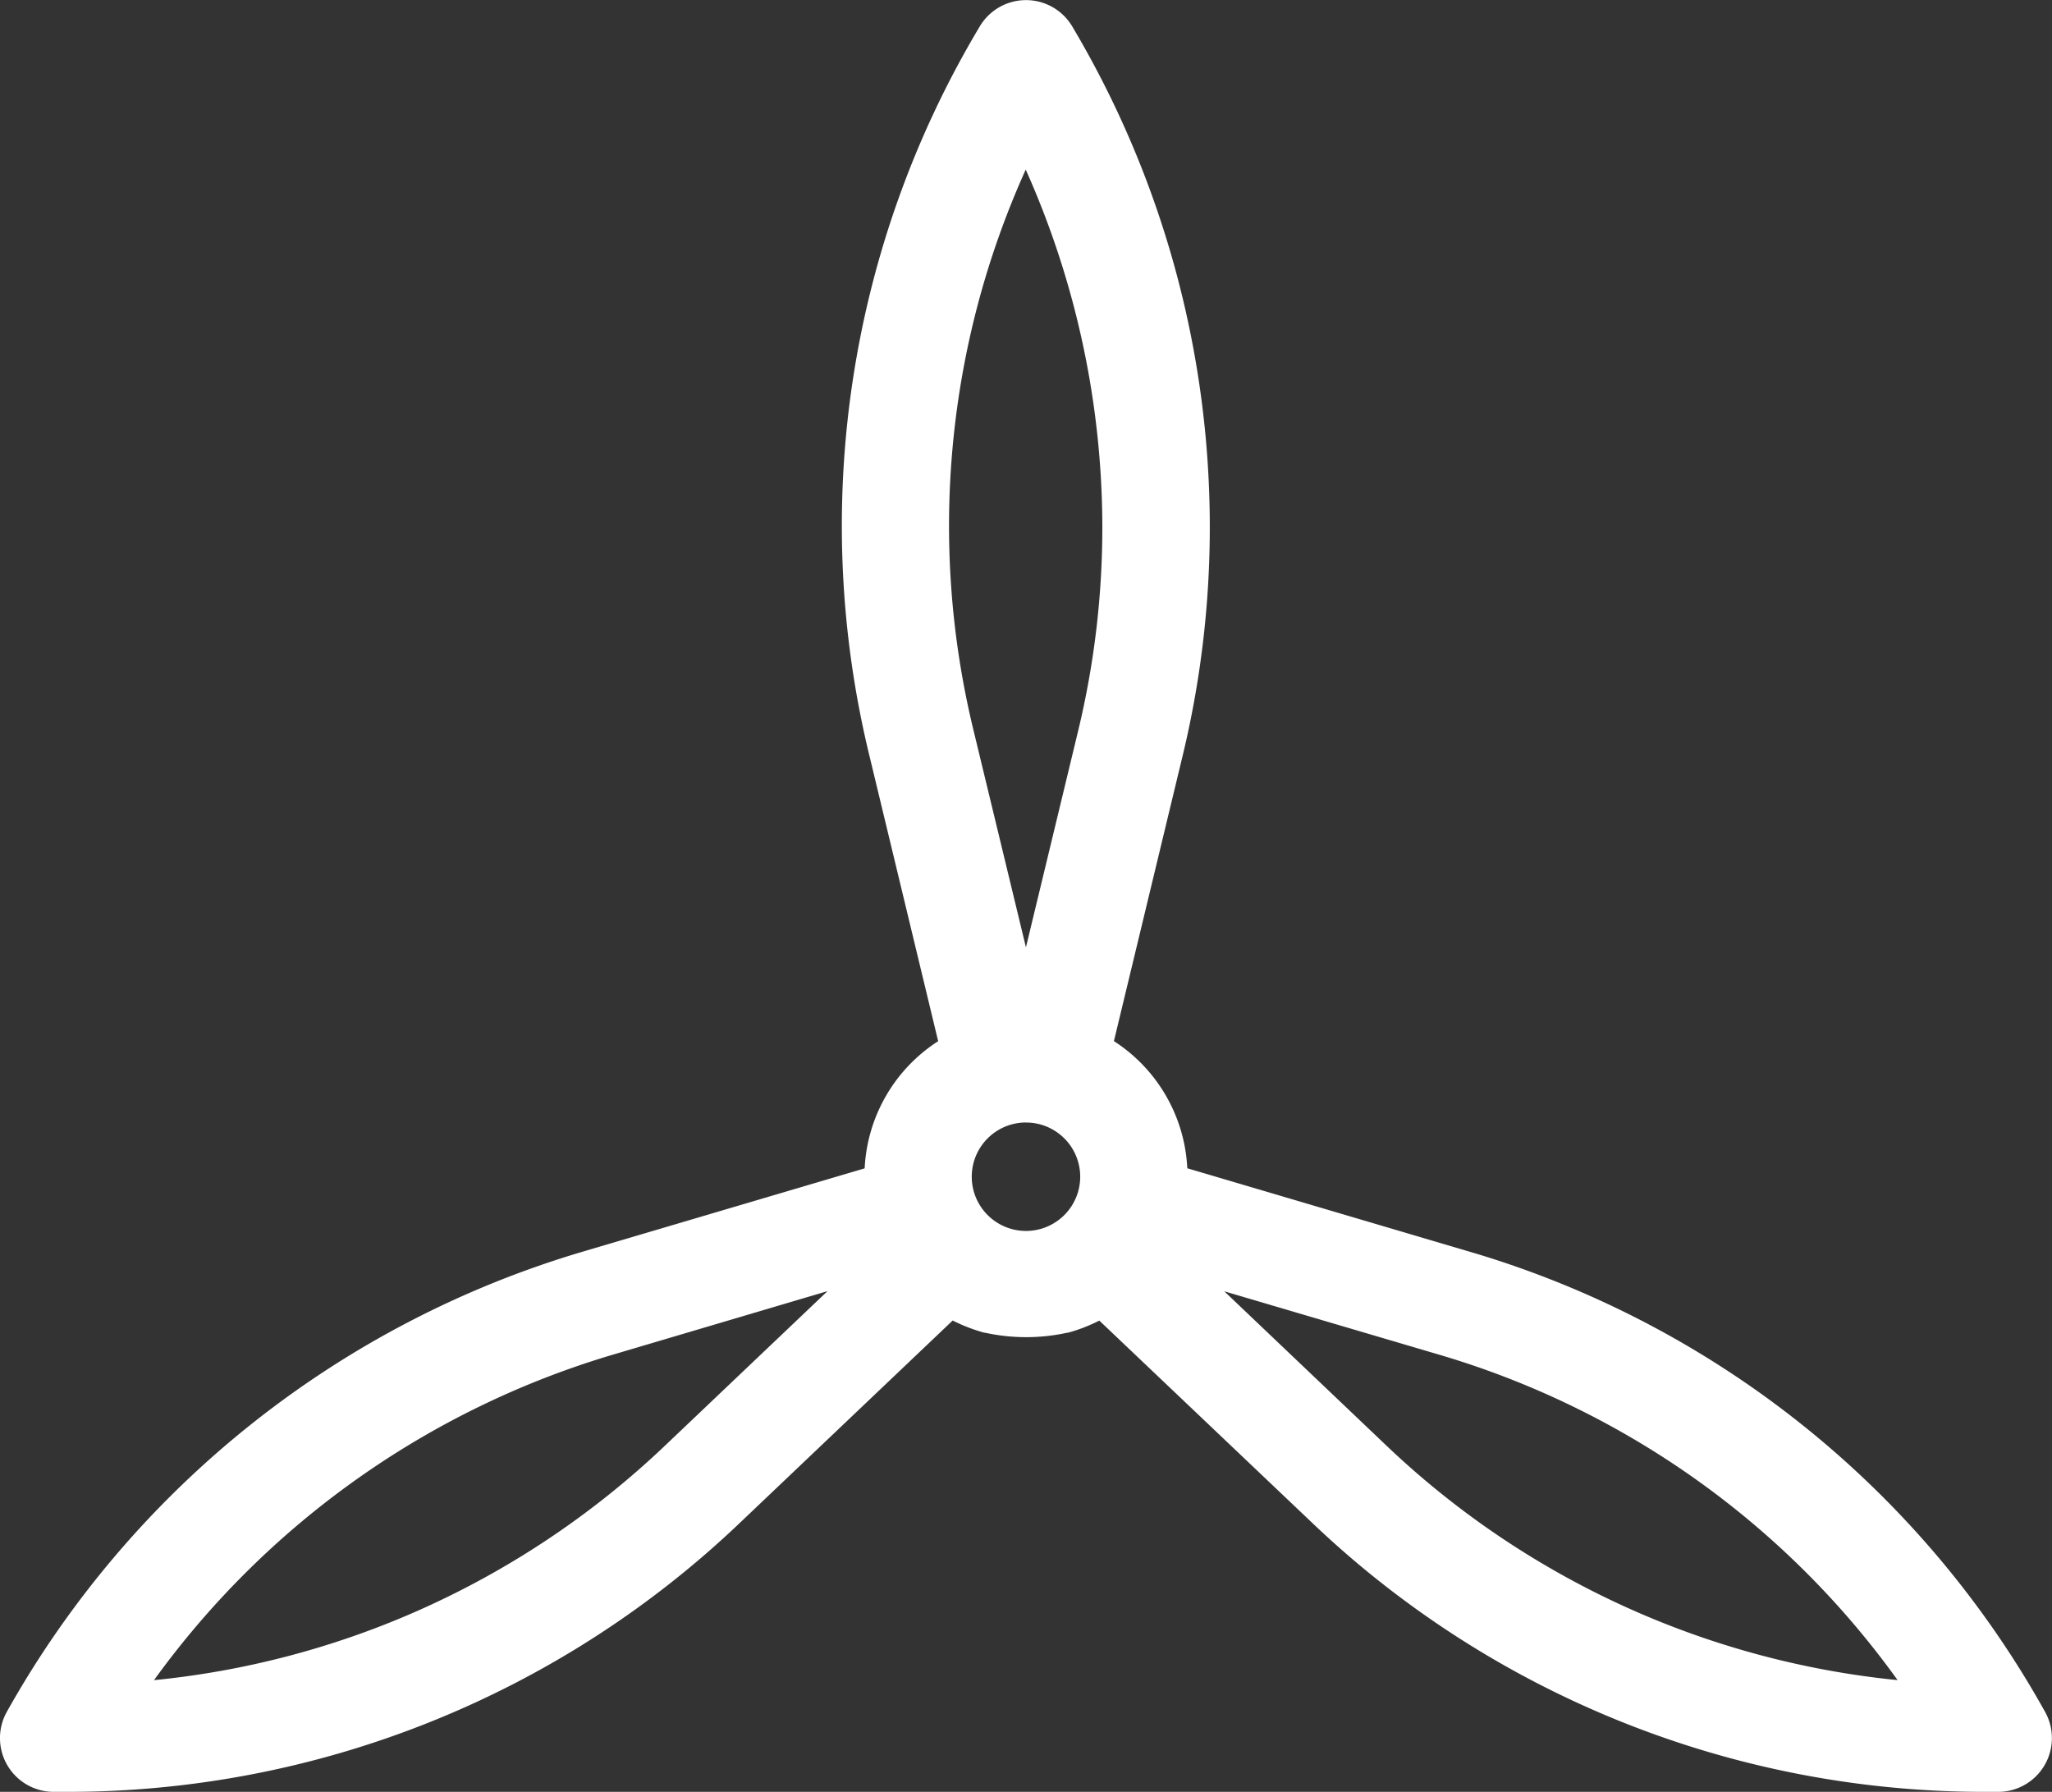
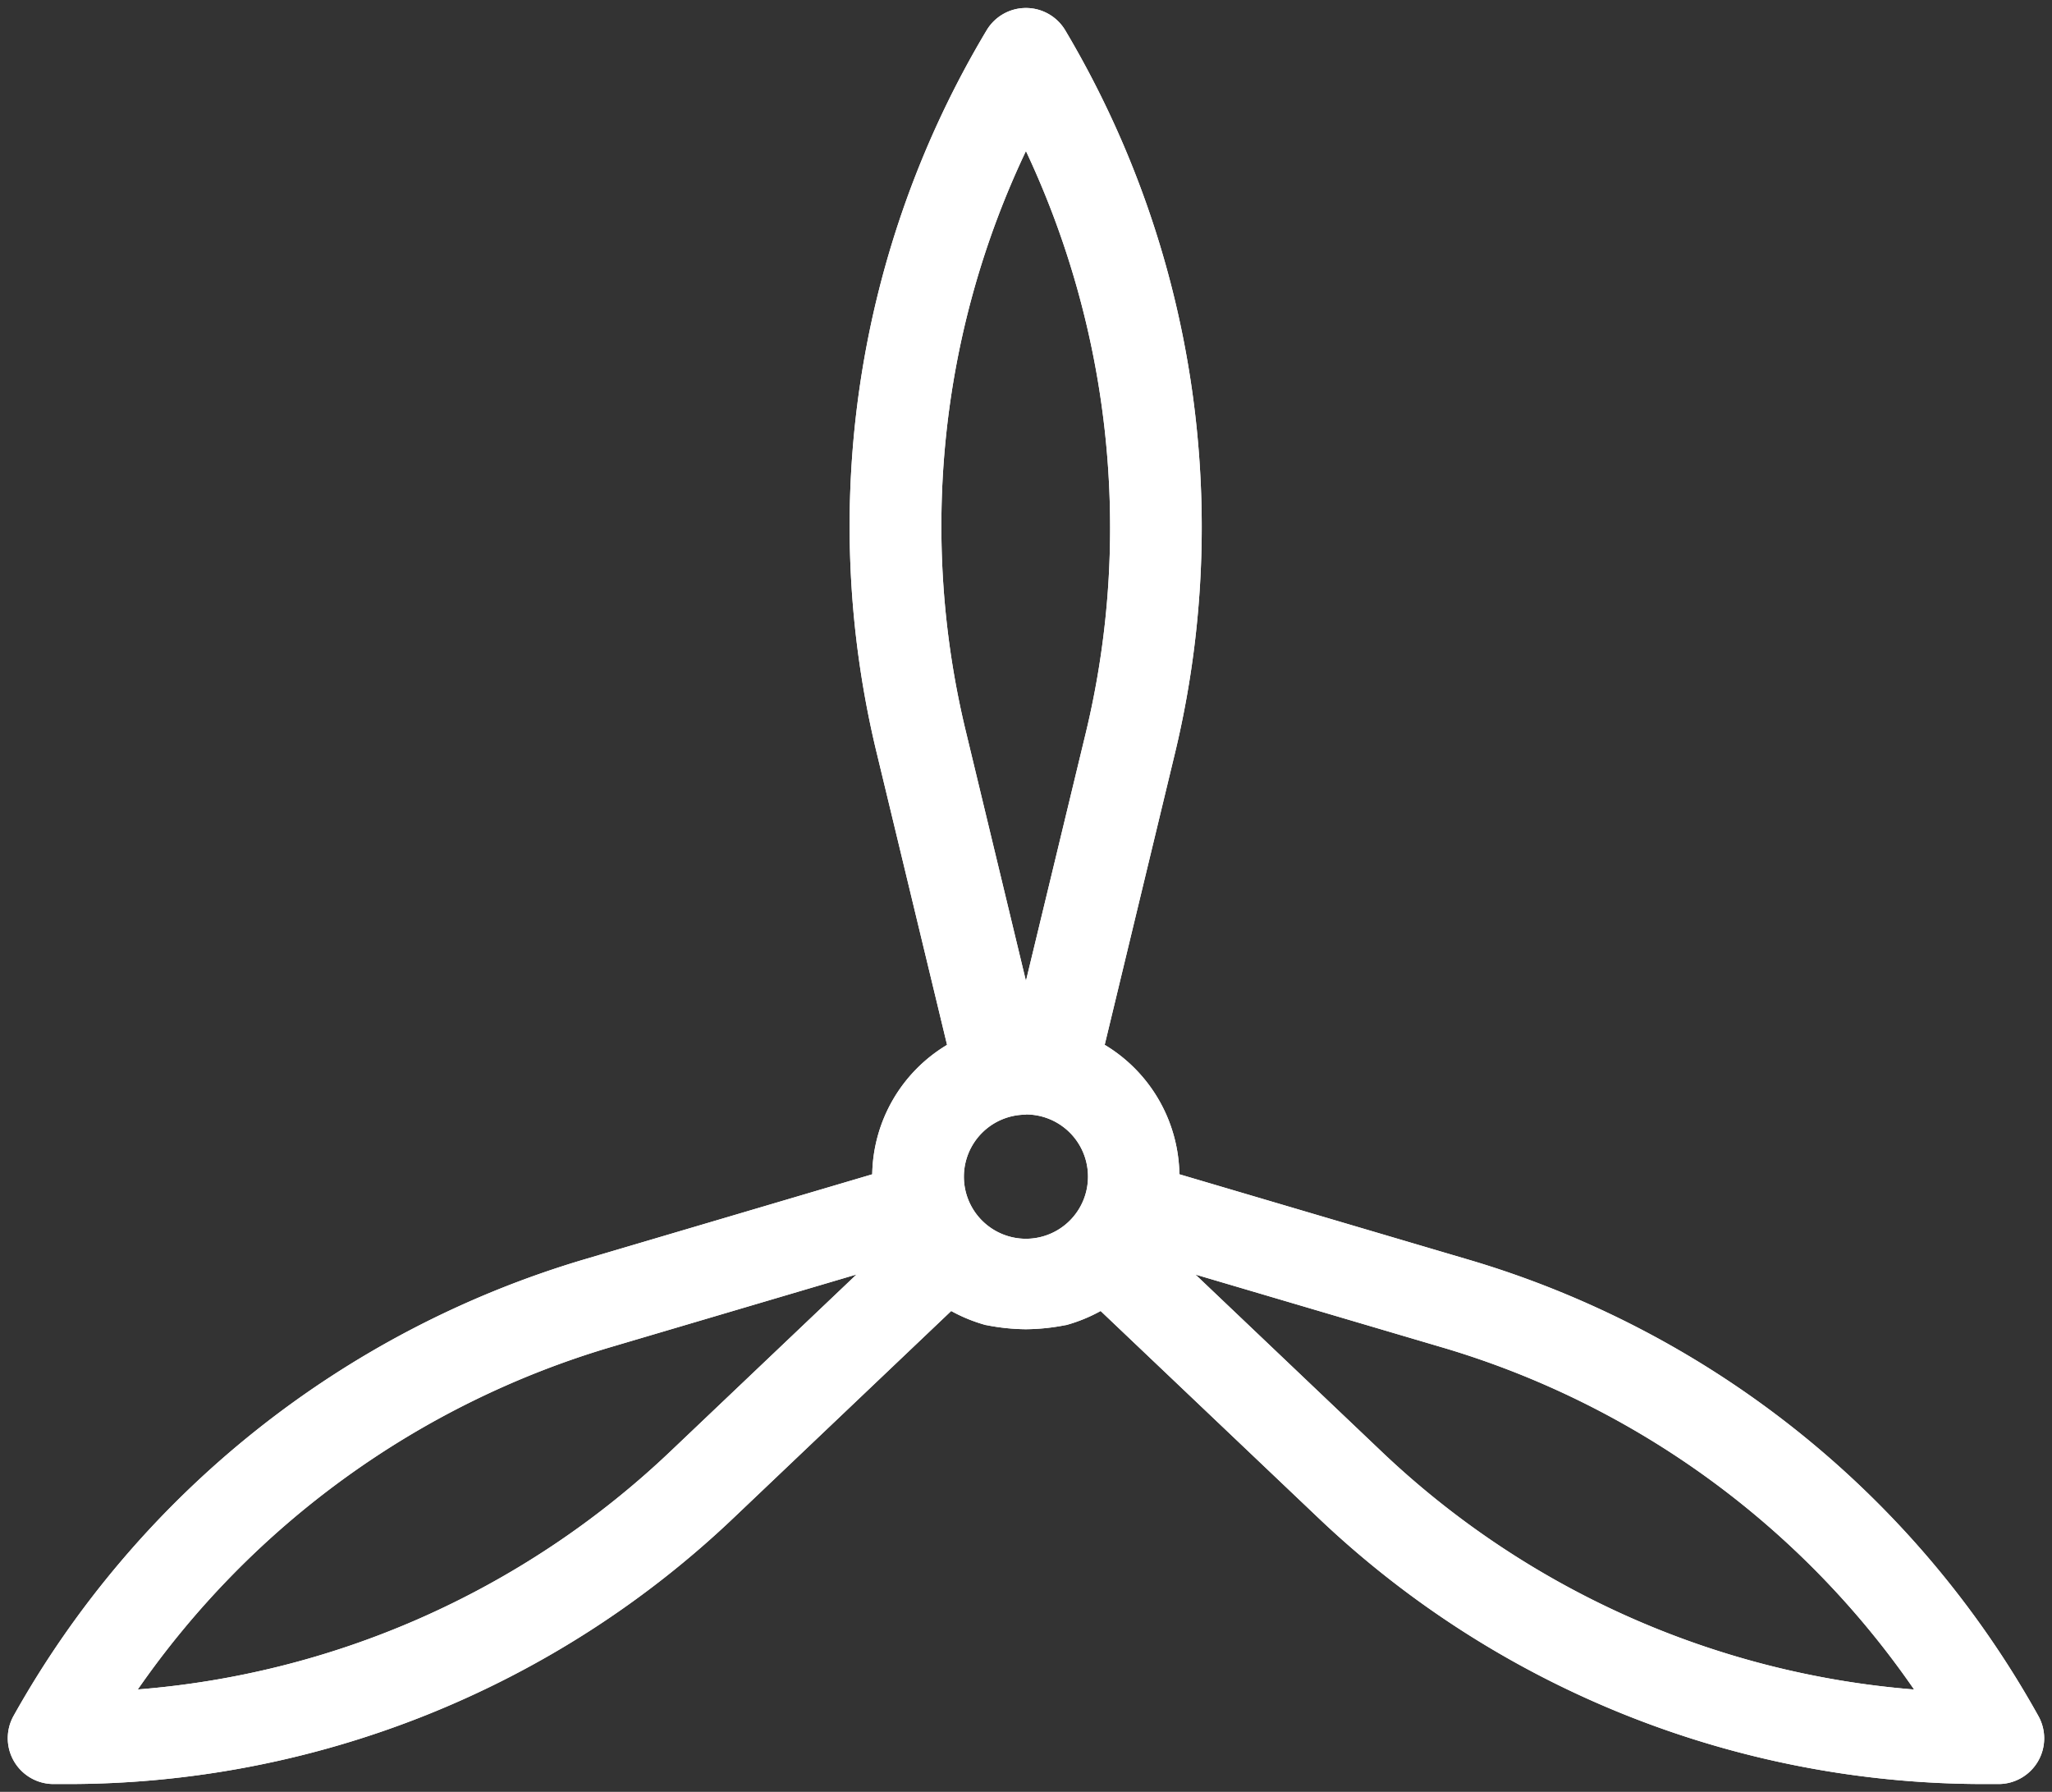
<svg xmlns="http://www.w3.org/2000/svg" width="49.609" height="43.315" viewBox="0 0 49.609 43.315">
  <rect x="0" y="0" width="49.609" height="43.315" fill="#333333" stroke="none" />
  <g id="Group_142" data-name="Group 142" transform="translate(-691.835 -709.036)">
    <path id="Path_1486" data-name="Path 1486" d="M25.446,31.569a3.639,3.639,0,0,0,.914-.394L31.7,36.251a23.166,23.166,0,0,0,16.029,6.4h.316a.915.915,0,0,0,.787-1.366A23.127,23.127,0,0,0,35.119,30.336l-7.071-2.088,0-.084a3.528,3.528,0,0,0-1.834-3.092l1.726-7.164a23.186,23.186,0,0,0,.648-5.45A23.3,23.3,0,0,0,25.315.549a.917.917,0,0,0-1.577,0,23.136,23.136,0,0,0-2.628,17.358l1.726,7.164A3.525,3.525,0,0,0,21,28.164l0,.084-7.068,2.088A23.259,23.259,0,0,0,.217,41.289a.918.918,0,0,0,.79,1.366h.319a23.134,23.134,0,0,0,16.026-6.4l5.339-5.075a3.66,3.66,0,0,0,.917.394,4.943,4.943,0,0,0,.917.1,5,5,0,0,0,.92-.1m-.92-28.634a21.459,21.459,0,0,1,2.228,9.522,21.365,21.365,0,0,1-.595,5.02l-1.633,6.767L22.9,17.477A21.313,21.313,0,0,1,24.525,2.935ZM16.085,34.922A21.284,21.284,0,0,1,2.677,40.778,21.453,21.453,0,0,1,14.455,32.1l6.677-1.974Zm8.441-5.066a1.69,1.69,0,1,1,1.692-1.692,1.693,1.693,0,0,1-1.692,1.692m8.441,5.066-5.044-4.8L34.6,32.1a21.3,21.3,0,0,1,11.775,8.682,21.319,21.319,0,0,1-13.408-5.856" transform="translate(692.113 709.316)" fill="#fff" />
    <path id="Path_1486_-_Outline" data-name="Path 1486 - Outline" d="M48.088,42.886H47.77a23.356,23.356,0,0,1-16.16-6.457l-5.239-4.978a3.83,3.83,0,0,1-.836.341l-.01,0a5.147,5.147,0,0,1-.96.1,5.1,5.1,0,0,1-.958-.1l-.01,0a3.855,3.855,0,0,1-.839-.341l-5.236,4.978A23.351,23.351,0,0,1,1.366,42.886H1.047a1.108,1.108,0,0,1-.956-1.649A23.449,23.449,0,0,1,13.92,30.194l6.929-2.047a3.714,3.714,0,0,1,1.809-3.129l-1.693-7.025A23.327,23.327,0,0,1,23.615.492a1.107,1.107,0,0,1,1.9,0,23.5,23.5,0,0,1,3.3,12,23.373,23.373,0,0,1-.653,5.5l-1.693,7.025a3.717,3.717,0,0,1,1.806,3.129l6.932,2.047A23.316,23.316,0,0,1,49.039,41.237a1.105,1.105,0,0,1-.949,1.649ZM21.229,28.2l.008.228-7.209,2.13A23.07,23.07,0,0,0,.422,41.422a.728.728,0,0,0,.628,1.084h.316a22.973,22.973,0,0,0,15.9-6.352L22.7,30.978l.124.075a3.461,3.461,0,0,0,.864.371,4.781,4.781,0,0,0,.872.094,4.835,4.835,0,0,0,.875-.094,3.451,3.451,0,0,0,.861-.371l.124-.075,5.447,5.175a22.978,22.978,0,0,0,15.9,6.353h.314a.725.725,0,0,0,.623-1.084,22.939,22.939,0,0,0-13.6-10.864l-7.212-2.13L27.9,28.2a3.338,3.338,0,0,0-1.736-2.922l-.127-.07L27.8,17.9A22.993,22.993,0,0,0,28.44,12.5,23.12,23.12,0,0,0,25.192.686a.727.727,0,0,0-1.25,0A22.949,22.949,0,0,0,21.335,17.9l1.76,7.305-.128.07A3.335,3.335,0,0,0,21.229,28.2ZM46.782,41.031l-.381-.024A21.509,21.509,0,0,1,32.875,35.1L27.83,30.3l.185-.32,6.677,1.971a21.492,21.492,0,0,1,11.879,8.759ZM28.663,30.57l4.474,4.254a21.128,21.128,0,0,0,12.9,5.777,21.11,21.11,0,0,0-11.452-8.283ZM2.347,41.031l.211-.318a21.643,21.643,0,0,1,11.882-8.759l6.677-1.974.185.32-5.048,4.8A21.574,21.574,0,0,1,10,39.26a21.43,21.43,0,0,1-7.27,1.748ZM20.47,30.568l-5.922,1.75A21.267,21.267,0,0,0,3.093,40.6a21.036,21.036,0,0,0,6.753-1.69,21.2,21.2,0,0,0,6.147-4.087Zm4.095-.482A1.88,1.88,0,1,1,26.447,28.2,1.882,1.882,0,0,1,24.565,30.085Zm0-3.381a1.5,1.5,0,1,0,1.5,1.5A1.5,1.5,0,0,0,24.565,26.7Zm.185-2.376H24.38l-1.63-6.767A21.5,21.5,0,0,1,24.395,2.891l.17-.343.17.343A21.759,21.759,0,0,1,26.983,12.5a21.557,21.557,0,0,1-.6,5.064ZM24.565,3.411A21.12,21.12,0,0,0,23.12,17.472l1.445,6,1.448-6A21.178,21.178,0,0,0,26.6,12.5,21.385,21.385,0,0,0,24.565,3.411Z" transform="translate(692.073 709.276)" fill="#fff" />
    <path id="Path_1486_-_Outline-2" data-name="Path 1486 - Outline" d="M48.088,42.886H47.77a23.356,23.356,0,0,1-16.16-6.457l-5.239-4.978a3.83,3.83,0,0,1-.836.341l-.01,0a5.147,5.147,0,0,1-.96.1,5.1,5.1,0,0,1-.958-.1l-.01,0a3.855,3.855,0,0,1-.839-.341l-5.236,4.978A23.351,23.351,0,0,1,1.366,42.886H1.047a1.108,1.108,0,0,1-.956-1.649A23.449,23.449,0,0,1,13.92,30.194l6.929-2.047a3.714,3.714,0,0,1,1.809-3.129l-1.693-7.025A23.327,23.327,0,0,1,23.615.492a1.107,1.107,0,0,1,1.9,0,23.5,23.5,0,0,1,3.3,12,23.373,23.373,0,0,1-.653,5.5l-1.693,7.025a3.717,3.717,0,0,1,1.806,3.129l6.932,2.047A23.316,23.316,0,0,1,49.039,41.237a1.105,1.105,0,0,1-.949,1.649ZM21.229,28.2l.008.228-7.209,2.13A23.07,23.07,0,0,0,.422,41.422a.728.728,0,0,0,.628,1.084h.316a22.973,22.973,0,0,0,15.9-6.352L22.7,30.978l.124.075a3.461,3.461,0,0,0,.864.371,4.781,4.781,0,0,0,.872.094,4.835,4.835,0,0,0,.875-.094,3.451,3.451,0,0,0,.861-.371l.124-.075,5.447,5.175a22.978,22.978,0,0,0,15.9,6.353h.314a.725.725,0,0,0,.623-1.084,22.939,22.939,0,0,0-13.6-10.864l-7.212-2.13L27.9,28.2a3.338,3.338,0,0,0-1.736-2.922l-.127-.07L27.8,17.9A22.993,22.993,0,0,0,28.44,12.5,23.12,23.12,0,0,0,25.192.686a.727.727,0,0,0-1.25,0A22.949,22.949,0,0,0,21.335,17.9l1.76,7.305-.128.07A3.335,3.335,0,0,0,21.229,28.2ZM46.782,41.031l-.381-.024A21.509,21.509,0,0,1,32.875,35.1L27.83,30.3l.185-.32,6.677,1.971a21.492,21.492,0,0,1,11.879,8.759ZM28.663,30.57l4.474,4.254a21.128,21.128,0,0,0,12.9,5.777,21.11,21.11,0,0,0-11.452-8.283ZM2.347,41.031l.211-.318a21.643,21.643,0,0,1,11.882-8.759l6.677-1.974.185.32-5.048,4.8A21.574,21.574,0,0,1,10,39.26a21.43,21.43,0,0,1-7.27,1.748ZM20.47,30.568l-5.922,1.75A21.267,21.267,0,0,0,3.093,40.6a21.036,21.036,0,0,0,6.753-1.69,21.2,21.2,0,0,0,6.147-4.087Zm4.095-.482A1.88,1.88,0,1,1,26.447,28.2,1.882,1.882,0,0,1,24.565,30.085Zm0-3.381a1.5,1.5,0,1,0,1.5,1.5A1.5,1.5,0,0,0,24.565,26.7Zm.185-2.376H24.38l-1.63-6.767A21.5,21.5,0,0,1,24.395,2.891l.17-.343.17.343A21.759,21.759,0,0,1,26.983,12.5a21.557,21.557,0,0,1-.6,5.064ZM24.565,3.411A21.12,21.12,0,0,0,23.12,17.472l1.445,6,1.448-6A21.178,21.178,0,0,0,26.6,12.5,21.385,21.385,0,0,0,24.565,3.411Z" transform="translate(692.073 709.276)" fill="#fff" />
-     <path id="Path_1486_-_Outline_-_Outline" data-name="Path 1486 - Outline - Outline" d="M48.128,43.115H47.81a23.545,23.545,0,0,1-16.291-6.509l-5.14-4.883a4.027,4.027,0,0,1-.753.292l-.016,0a4.664,4.664,0,0,1-2,0l-.015,0a4.08,4.08,0,0,1-.761-.294l-5.137,4.884A23.54,23.54,0,0,1,1.406,43.115H1.087A1.3,1.3,0,0,1-.035,41.184,23.639,23.639,0,0,1,13.906,30.052l6.8-2.009a3.877,3.877,0,0,1,1.777-3.074l-1.66-6.892A23.515,23.515,0,0,1,23.491.435a1.3,1.3,0,0,1,2.231,0,23.688,23.688,0,0,1,3.328,12.1,23.563,23.563,0,0,1-.658,5.54l-1.66,6.892a3.88,3.88,0,0,1,1.774,3.074l6.8,2.009A23.505,23.505,0,0,1,49.245,41.184a1.3,1.3,0,0,1-1.111,1.931ZM37.419,40.293a23.183,23.183,0,0,0,10.172,2.442A23.183,23.183,0,0,1,37.419,40.293ZM21.458,28.237l.014.371L14.122,30.78A22.88,22.88,0,0,0,.628,41.554a.538.538,0,0,0,.466.8h.312a22.783,22.783,0,0,0,15.764-6.3l5.549-5.275.248.15a3.27,3.27,0,0,0,.811.349,4.575,4.575,0,0,0,.827.089,4.635,4.635,0,0,0,.83-.089,3.261,3.261,0,0,0,.807-.349l.248-.15,5.552,5.275a22.789,22.789,0,0,0,15.767,6.3h.314a.536.536,0,0,0,.458-.8A22.75,22.75,0,0,0,35.091,30.78l-7.354-2.172.014-.371a3.148,3.148,0,0,0-1.637-2.752l-.255-.14L27.653,17.9a22.8,22.8,0,0,0,.637-5.361A22.93,22.93,0,0,0,25.069.823a.537.537,0,0,0-.924,0A22.762,22.762,0,0,0,21.559,17.9l1.794,7.447-.255.139A3.146,3.146,0,0,0,21.458,28.237Zm-7.444,2.179A23.259,23.259,0,0,0,.3,41.369l0,0,0,0A23.259,23.259,0,0,1,14.014,30.416Zm14.114-2.088L35.2,30.416A23.117,23.117,0,0,1,48.524,40.7,23.117,23.117,0,0,0,35.2,30.416l-7.066-2.087,0-.14a3.506,3.506,0,0,0-1.714-2.969l-.12-.072.012-.049-.012.052a3.528,3.528,0,0,1,1.834,3.089ZM22.77,31.255l-5.339,5.075,5.337-5.074.115.064-.113-.066Zm3.7.034,5.306,5.042Zm-.953.36h0a5.061,5.061,0,0,1-.911.1A4.925,4.925,0,0,0,25.522,31.65Zm-1.834,0h0a4.9,4.9,0,0,0,.91.1,5,5,0,0,1-.908-.1Zm2.751-.394a3.641,3.641,0,0,1-.908.392l-.006,0h.005a3.638,3.638,0,0,0,.789-.323l.122-.067Zm-3.657-6.027a3.5,3.5,0,0,0-1.7,2.961l0,.14h0l0-.087A3.525,3.525,0,0,1,22.782,25.228Zm.311-23.289a23.12,23.12,0,0,0-1.905,16.036A23.121,23.121,0,0,1,23.093,1.939Zm5.577,10.6a23.192,23.192,0,0,1-.623,5.346A23.191,23.191,0,0,0,28.67,12.537ZM24.6.18A.92.92,0,0,1,25.4.63,23.309,23.309,0,0,1,28.67,12.537,23.308,23.308,0,0,0,25.4.63.917.917,0,0,0,23.855.572.917.917,0,0,1,24.6.18Zm22.587,41.1-.762-.048a21.7,21.7,0,0,1-13.646-5.96l-5.153-4.9.334-.579,6.821,2.013a21.682,21.682,0,0,1,11.984,8.837Zm-7.51-1.978a21.267,21.267,0,0,0,6.192,1.507A21.279,21.279,0,0,1,39.681,39.307ZM29.4,31.015l3.9,3.711a20.937,20.937,0,0,0,12.378,5.688A20.918,20.918,0,0,0,34.571,32.54Zm12.45,4.854a21.254,21.254,0,0,1,4.118,4.293A21.242,21.242,0,0,0,41.854,35.87Zm-13.1-5.442,5.922,1.748-6.534-1.928-.035.061.462.44ZM2.018,41.284l.423-.636a21.833,21.833,0,0,1,11.987-8.836L21.248,29.8l.334.579-5.156,4.9a21.763,21.763,0,0,1-6.312,4.2A21.619,21.619,0,0,1,2.78,41.237ZM16.164,35a21.384,21.384,0,0,1-6.2,4.124,21.235,21.235,0,0,1-6.814,1.7H3.132a21.226,21.226,0,0,0,6.83-1.706A21.384,21.384,0,0,0,16.164,35Zm3.644-3.989L14.642,32.54A21.081,21.081,0,0,0,3.525,40.415a20.843,20.843,0,0,0,6.286-1.638A21.006,21.006,0,0,0,15.9,34.726ZM7.151,36.046A21.417,21.417,0,0,0,3.126,40.32,21.427,21.427,0,0,1,7.151,36.046ZM11.7,33.233a21.4,21.4,0,0,0-4.472,2.751A21.4,21.4,0,0,1,11.7,33.233Zm8.756-2.808.185.32L16.164,35,21.1,30.3l-.035-.061-.612.181Zm4.149-.11a2.07,2.07,0,1,1,2.072-2.072A2.072,2.072,0,0,1,24.6,30.315Zm0-3.381a1.311,1.311,0,1,0,1.312,1.309A1.31,1.31,0,0,0,24.6,26.935Zm0-.38A1.692,1.692,0,0,1,26.3,28.244a1.69,1.69,0,0,0-3.381,0A1.691,1.691,0,0,1,24.6,26.555Zm.334-2h-.668l-1.665-6.913a21.693,21.693,0,0,1,1.659-14.8l.341-.686.34.686a21.95,21.95,0,0,1,2.267,9.69,21.748,21.748,0,0,1-.606,5.109Zm-.369-.38h.07l1.6-6.622-1.448,6H24.42l-1.445-6ZM24.6,3.9a20.928,20.928,0,0,0-1.26,13.564L24.605,22.7l1.263-5.236a20.989,20.989,0,0,0,.584-4.931A21.236,21.236,0,0,0,24.6,3.9ZM22.373,12.79a21.548,21.548,0,0,0,.6,4.767A21.549,21.549,0,0,1,22.373,12.79Zm4.46-.253q0,.85-.067,1.694Q26.833,13.387,26.833,12.537ZM24.77,3.357l.006.012a21.609,21.609,0,0,1,2.056,9.112A21.578,21.578,0,0,0,24.77,3.357Zm-.489.339a21.276,21.276,0,0,0-1.707,5.88A21.287,21.287,0,0,1,24.281,3.7Z" transform="translate(692.033 709.236)" fill="#fff" />
  </g>
</svg>